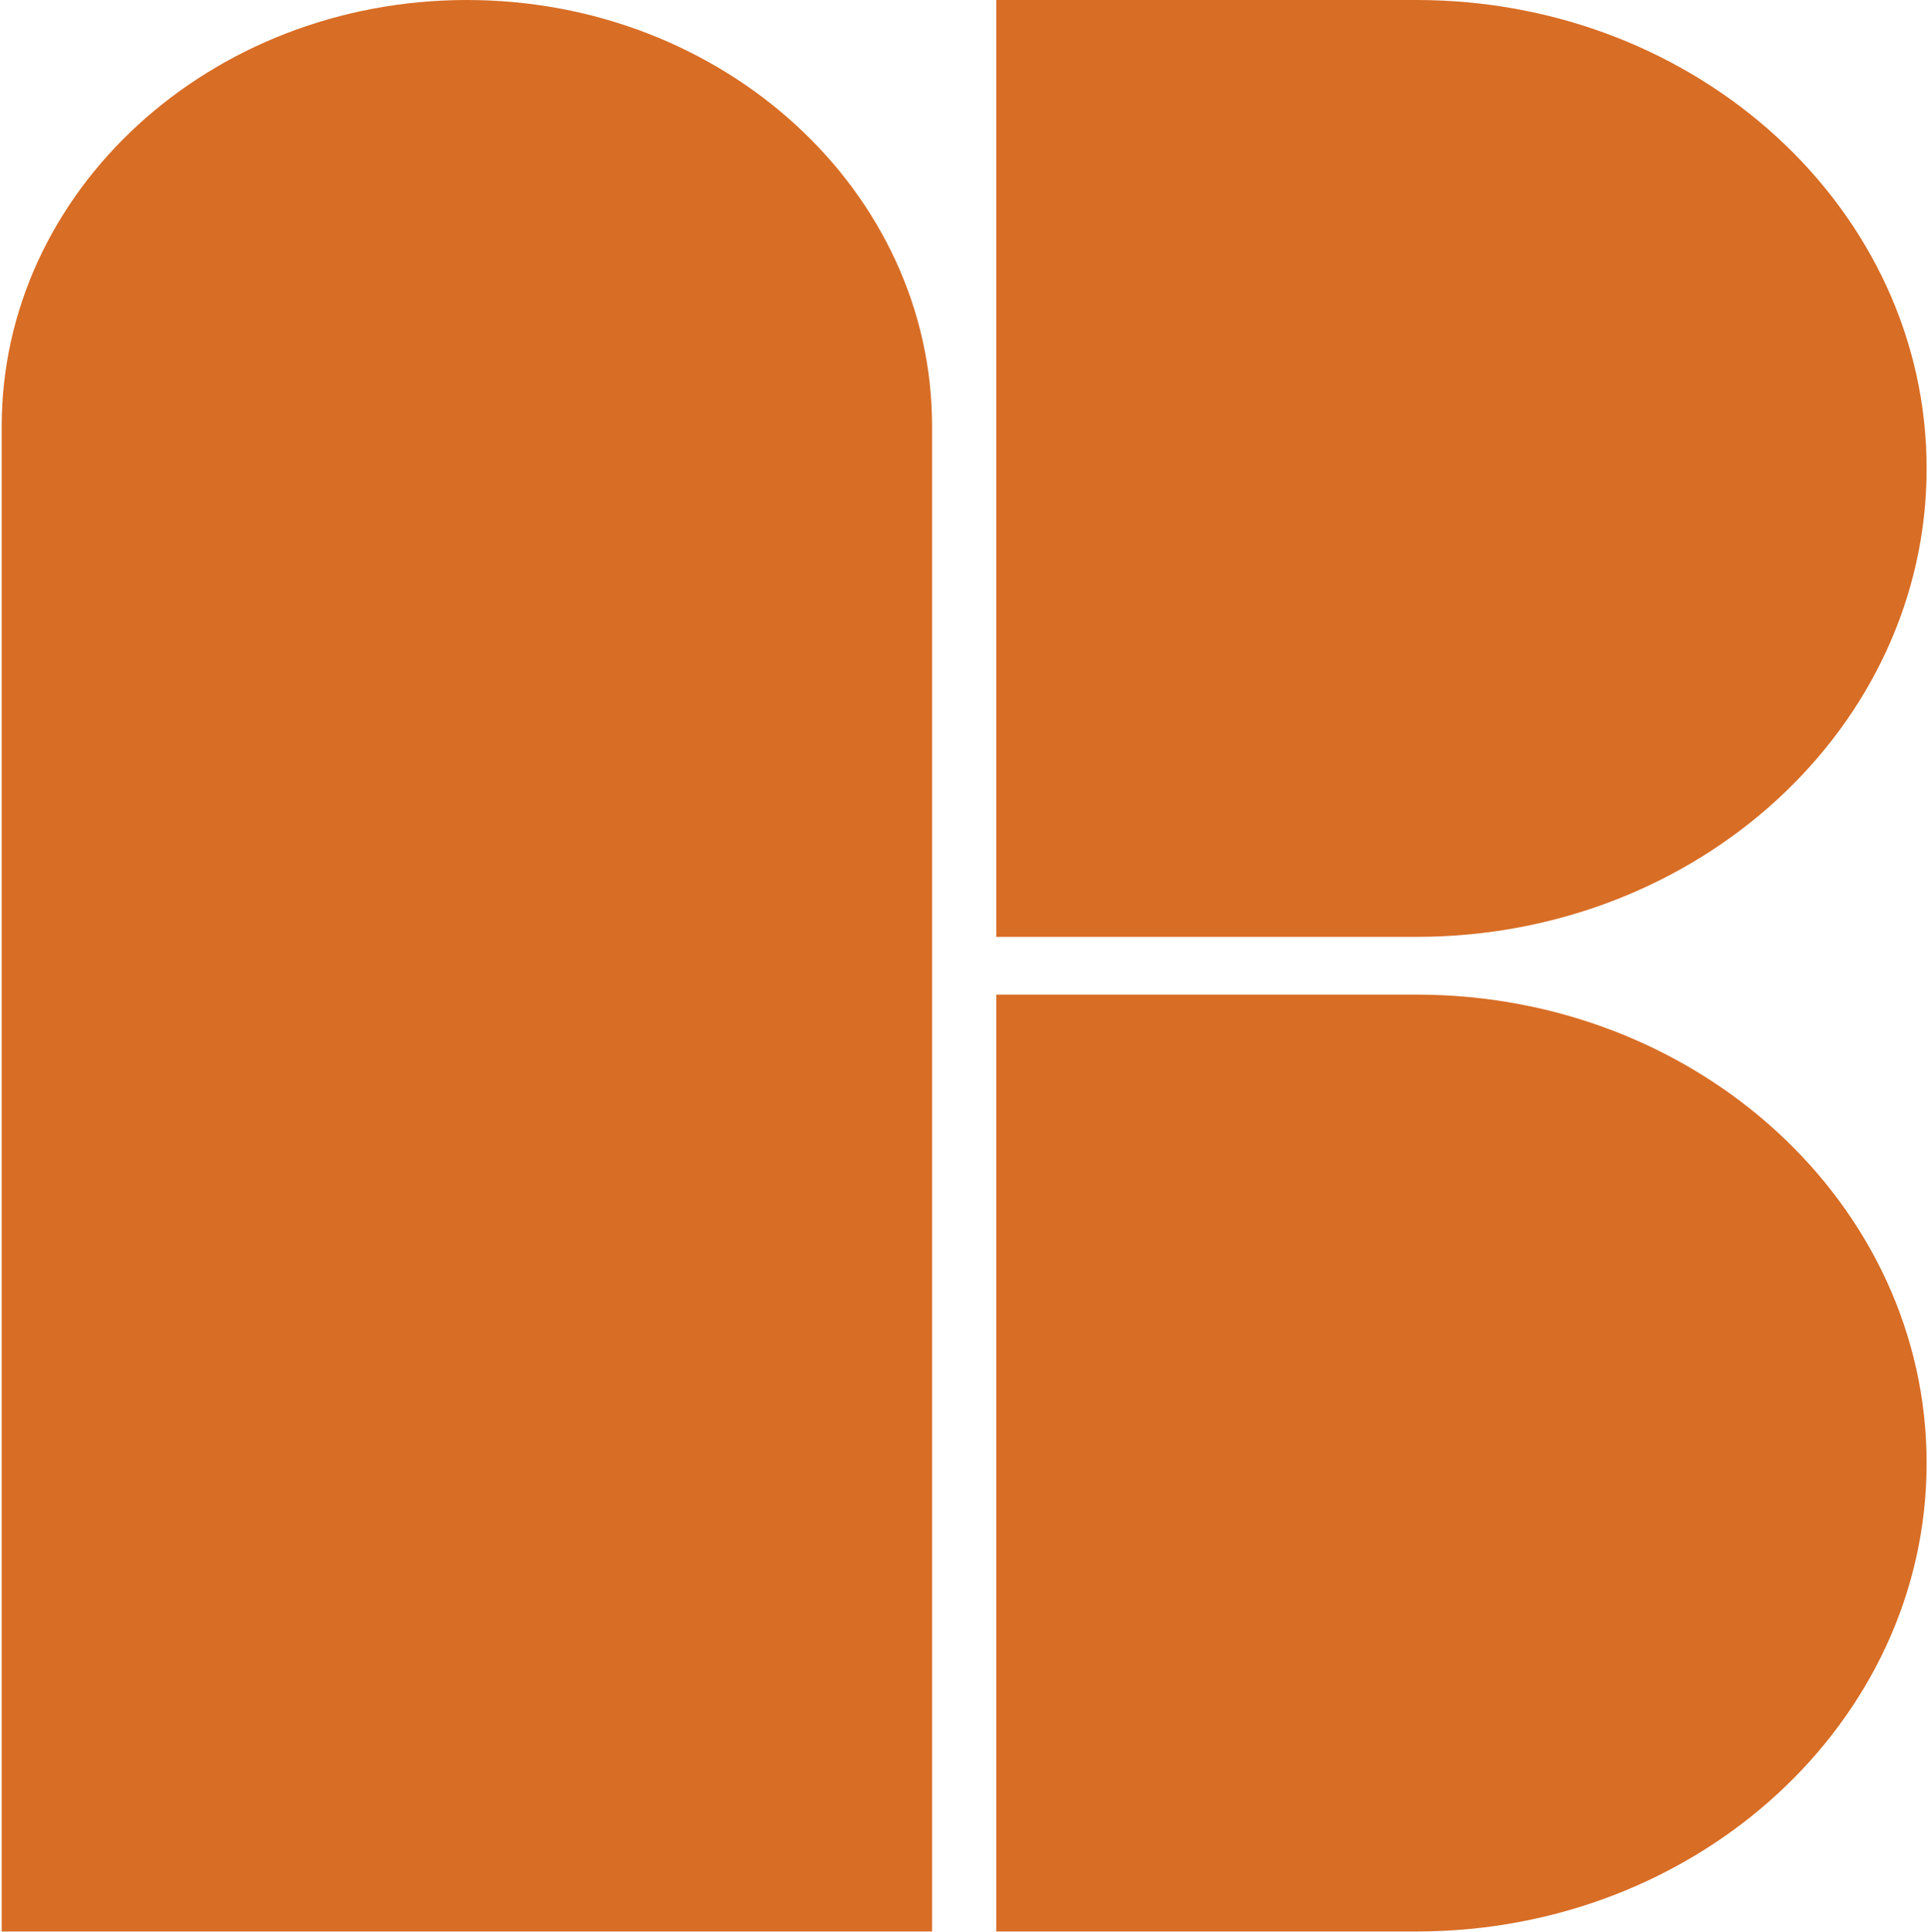
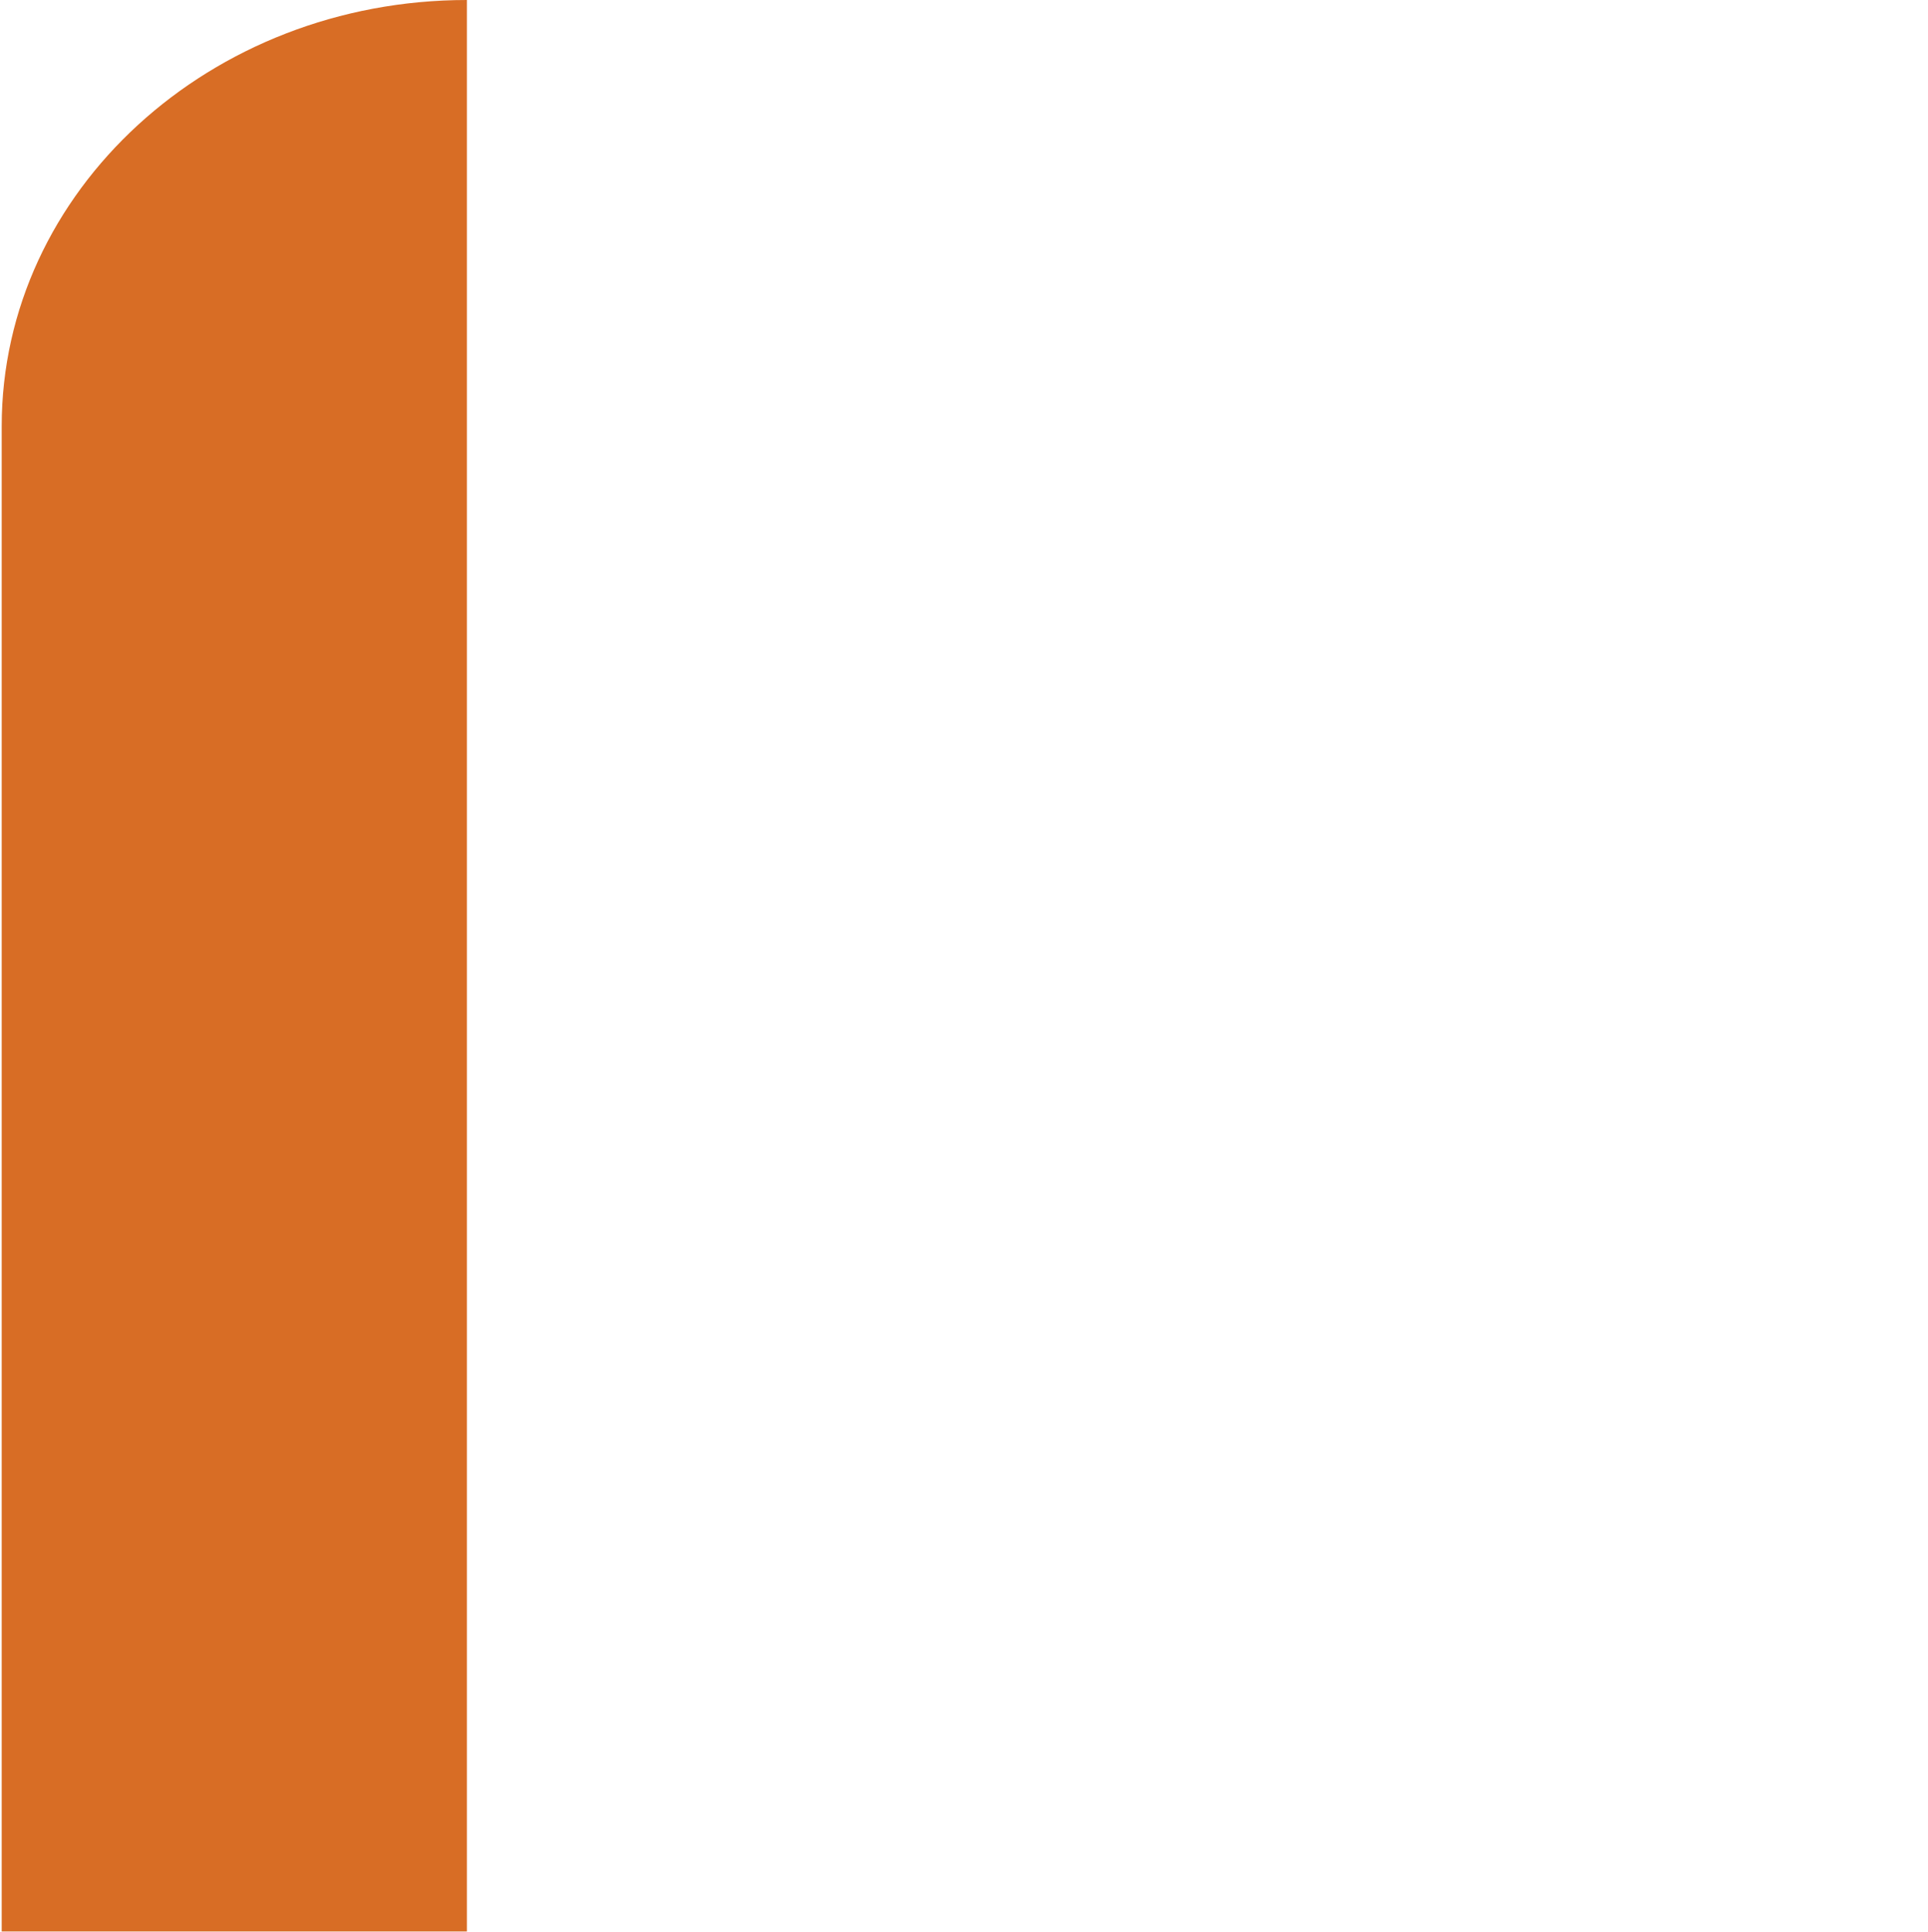
<svg xmlns="http://www.w3.org/2000/svg" width="533" height="534" viewBox="0 0 533 534" fill="none">
-   <path d="M129.073 0C200.053 0 257.676 52.796 257.676 117.831V533.925H0.47V117.831C0.47 52.796 58.093 0 129.073 0Z" fill="#D86D25" />
-   <path d="M275.413 0H391.606C469.436 0 532.619 58.02 532.619 129.49C532.619 200.96 469.436 258.98 391.606 258.98H275.413V0Z" fill="#D86D25" />
-   <path d="M275.413 274.944H391.618C469.436 274.944 532.619 332.97 532.619 404.434C532.619 475.899 469.436 533.924 391.618 533.924H275.413V274.944Z" fill="#D86D25" />
+   <path d="M129.073 0V533.925H0.47V117.831C0.47 52.796 58.093 0 129.073 0Z" fill="#D86D25" />
</svg>